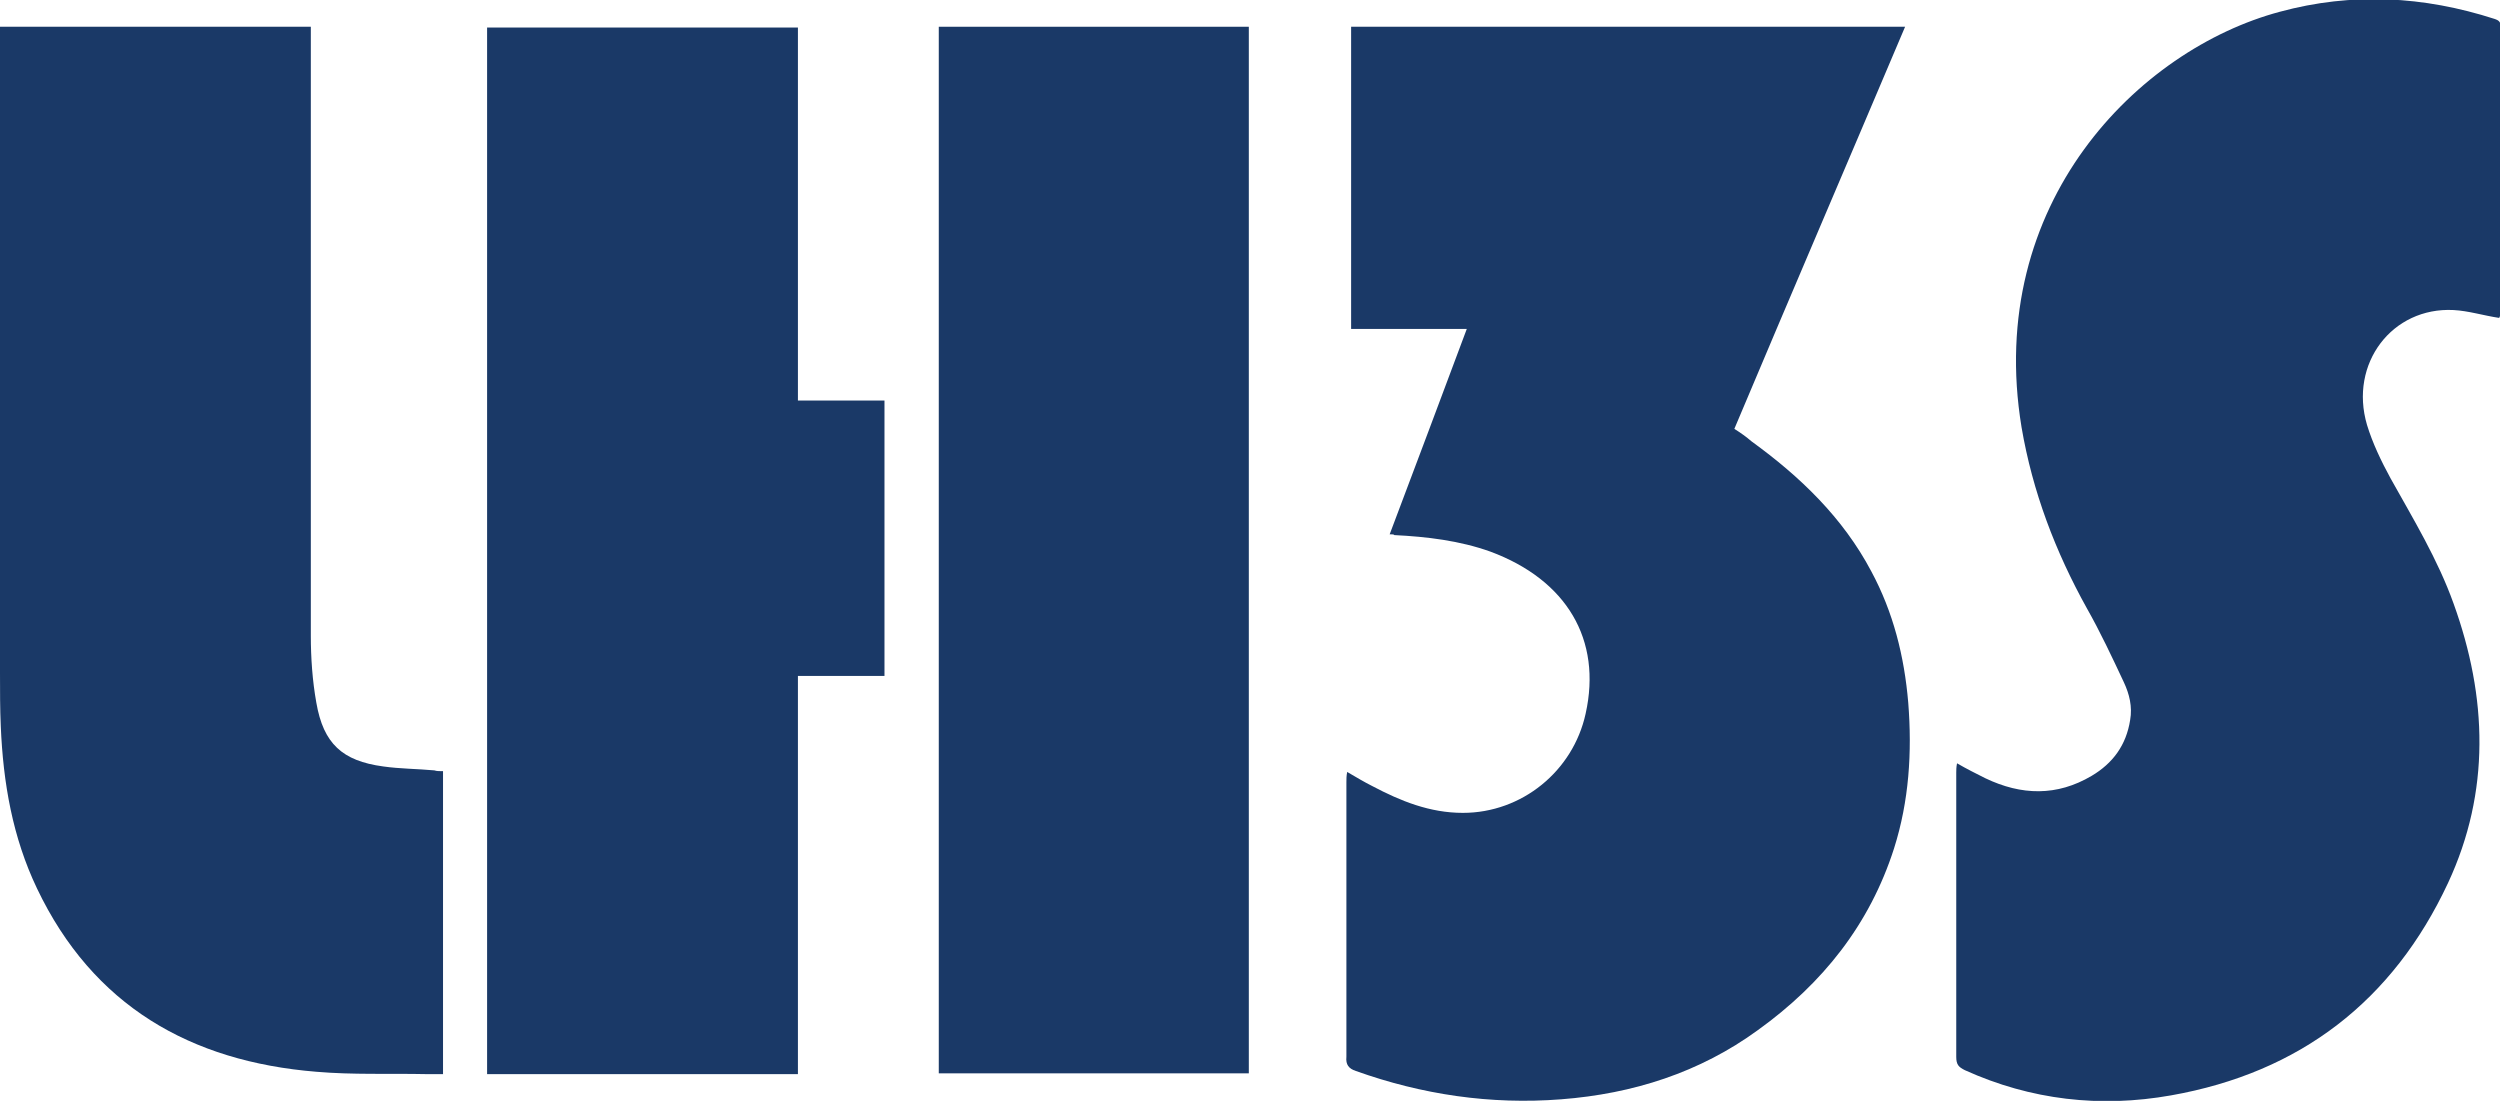
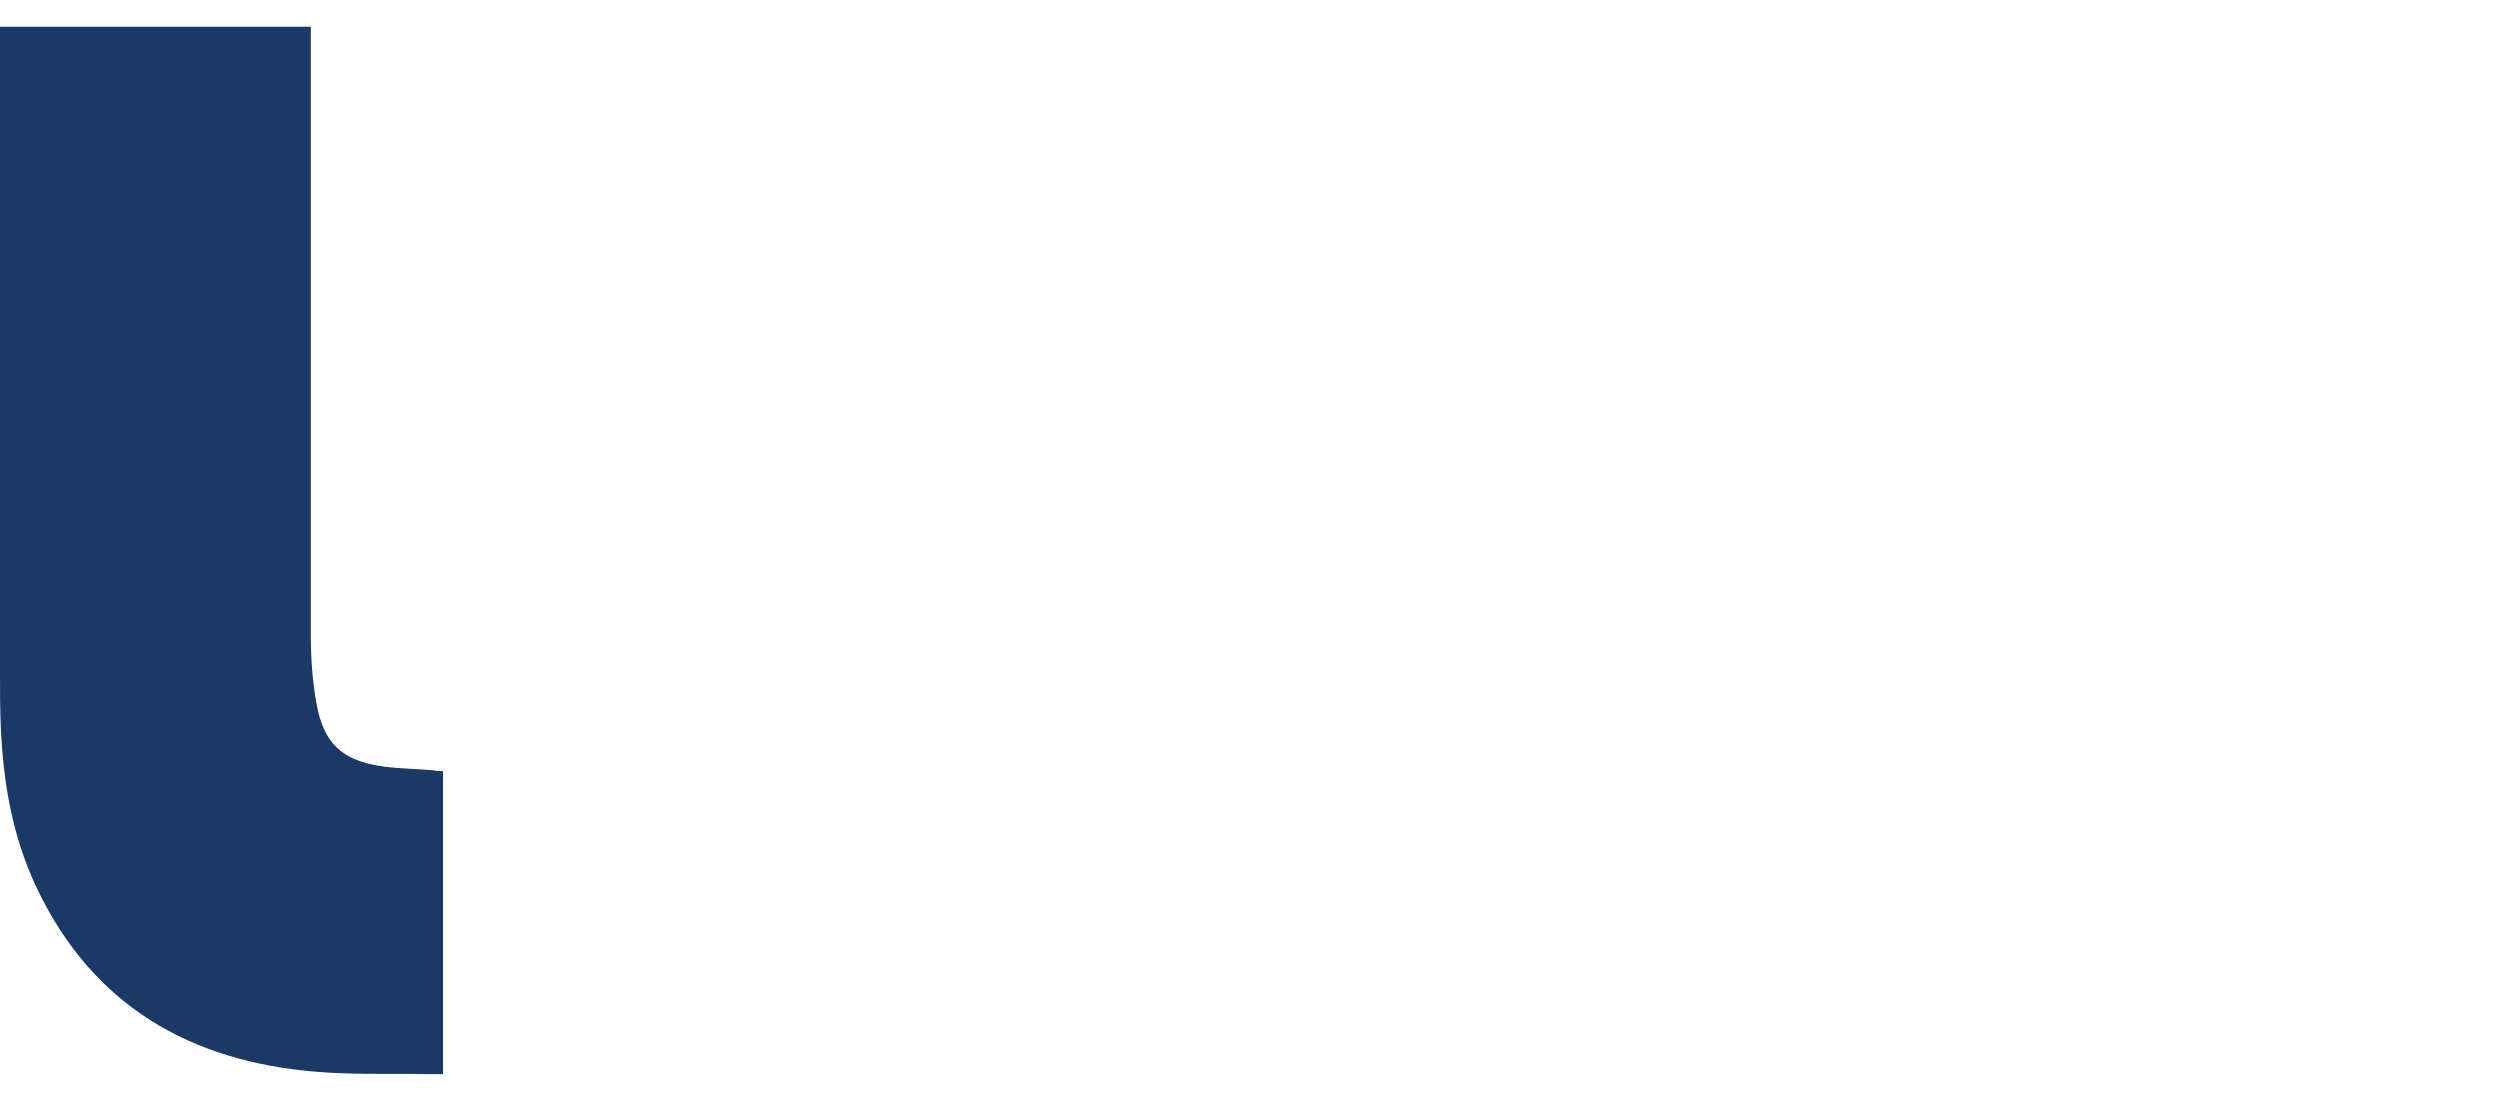
<svg xmlns="http://www.w3.org/2000/svg" id="uuid-9a99680b-c79a-48d9-aef5-3312eb359f16" x="0px" y="0px" viewBox="0 0 317.7 139.9" style="enable-background:new 0 0 317.7 139.9;" xml:space="preserve">
  <style type="text/css">	.st0{fill:#1A3967;}</style>
  <g id="uuid-e650e069-073c-46da-bd44-9e4c12809e41">
-     <path class="st0" d="M176.6,67.9c3.3-8.7,6.5-17.3,9.8-26.1h-14.7V3.4h70.4c-7.2,17-14.5,34-21.7,51.1c0.8,0.5,1.5,1,2.2,1.6  c6.2,4.5,11.6,9.7,15.2,16.5c2.8,5.2,4.2,10.8,4.7,16.7c0.5,6.3,0.1,12.5-1.8,18.5c-3.1,9.7-9.1,17.2-17.3,23.1  c-7.4,5.4-15.9,8.1-25,8.8c-9,0.7-17.7-0.6-26.1-3.6c-0.9-0.3-1.3-0.8-1.2-1.8c0-11.6,0-23.3,0-34.9c0-0.4,0-0.8,0.1-1.3  c1.2,0.7,2.2,1.3,3.2,1.8c3.6,1.9,7.3,3.4,11.5,3.4c7.5,0,14-5.3,15.6-12.6c2.1-9.4-2.4-17-12.1-20.6c-3.9-1.4-8.1-1.9-12.2-2.1  C177.1,67.9,177,67.9,176.6,67.9L176.6,67.9z" />
-     <path class="st0" d="M317.6,40.4c-2-0.3-3.9-0.9-5.8-1C304,39,298.5,46.2,300.8,54c0.7,2.3,1.8,4.6,3,6.8c2.9,5.2,6,10.3,8,15.9  c4.3,11.9,4.7,23.9-0.7,35.5c-7,15-18.8,24.1-35.2,27c-9,1.6-17.8,0.6-26.2-3.2c-0.8-0.4-1.1-0.7-1.1-1.7c0-12,0-24.1,0-36.1  c0-0.3,0-0.7,0.1-1.2c1.2,0.7,2.4,1.3,3.6,1.9c4.6,2.2,9.1,2.3,13.5-0.3c2.7-1.6,4.4-3.9,4.9-7.1c0.3-1.7-0.1-3.3-0.8-4.8  c-1.5-3.2-3-6.4-4.7-9.4c-4-7.2-6.9-14.8-8.3-23c-4.7-28.5,14.9-48,32.8-52.8c9.2-2.5,18.3-2,27.3,0.9c0.6,0.2,0.8,0.4,0.8,1.1  c0,12.2,0,24.3,0,36.5C317.7,40.1,317.7,40.2,317.6,40.4L317.6,40.4z" />
-     <path class="st0" d="M101.4,85.9v50.6H61.9V3.5h39.5v47.4h11v35L101.4,85.9L101.4,85.9z" />
    <path class="st0" d="M56.3,98v38.5c-0.7,0-1.4,0-2.1,0c-4.7-0.1-9.4,0.1-14-0.3c-16-1.3-28.4-8.4-35.5-23.3  c-3.1-6.5-4.3-13.4-4.6-20.6C0,90.1,0,87.8,0,85.5C0,58.7,0,32,0,5.2c0-0.6,0-1.1,0-1.8h39.5c0,0.6,0,1.1,0,1.7  c0,25.2,0,50.5,0,75.7c0,2.8,0.2,5.7,0.7,8.5c0.9,5.2,3.3,7.4,8.5,8.1c2.1,0.3,4.3,0.3,6.5,0.5C55.5,98,55.8,98,56.3,98z" />
-     <path class="st0" d="M119.3,3.4h39.4v133h-39.4V3.4z" />
  </g>
</svg>